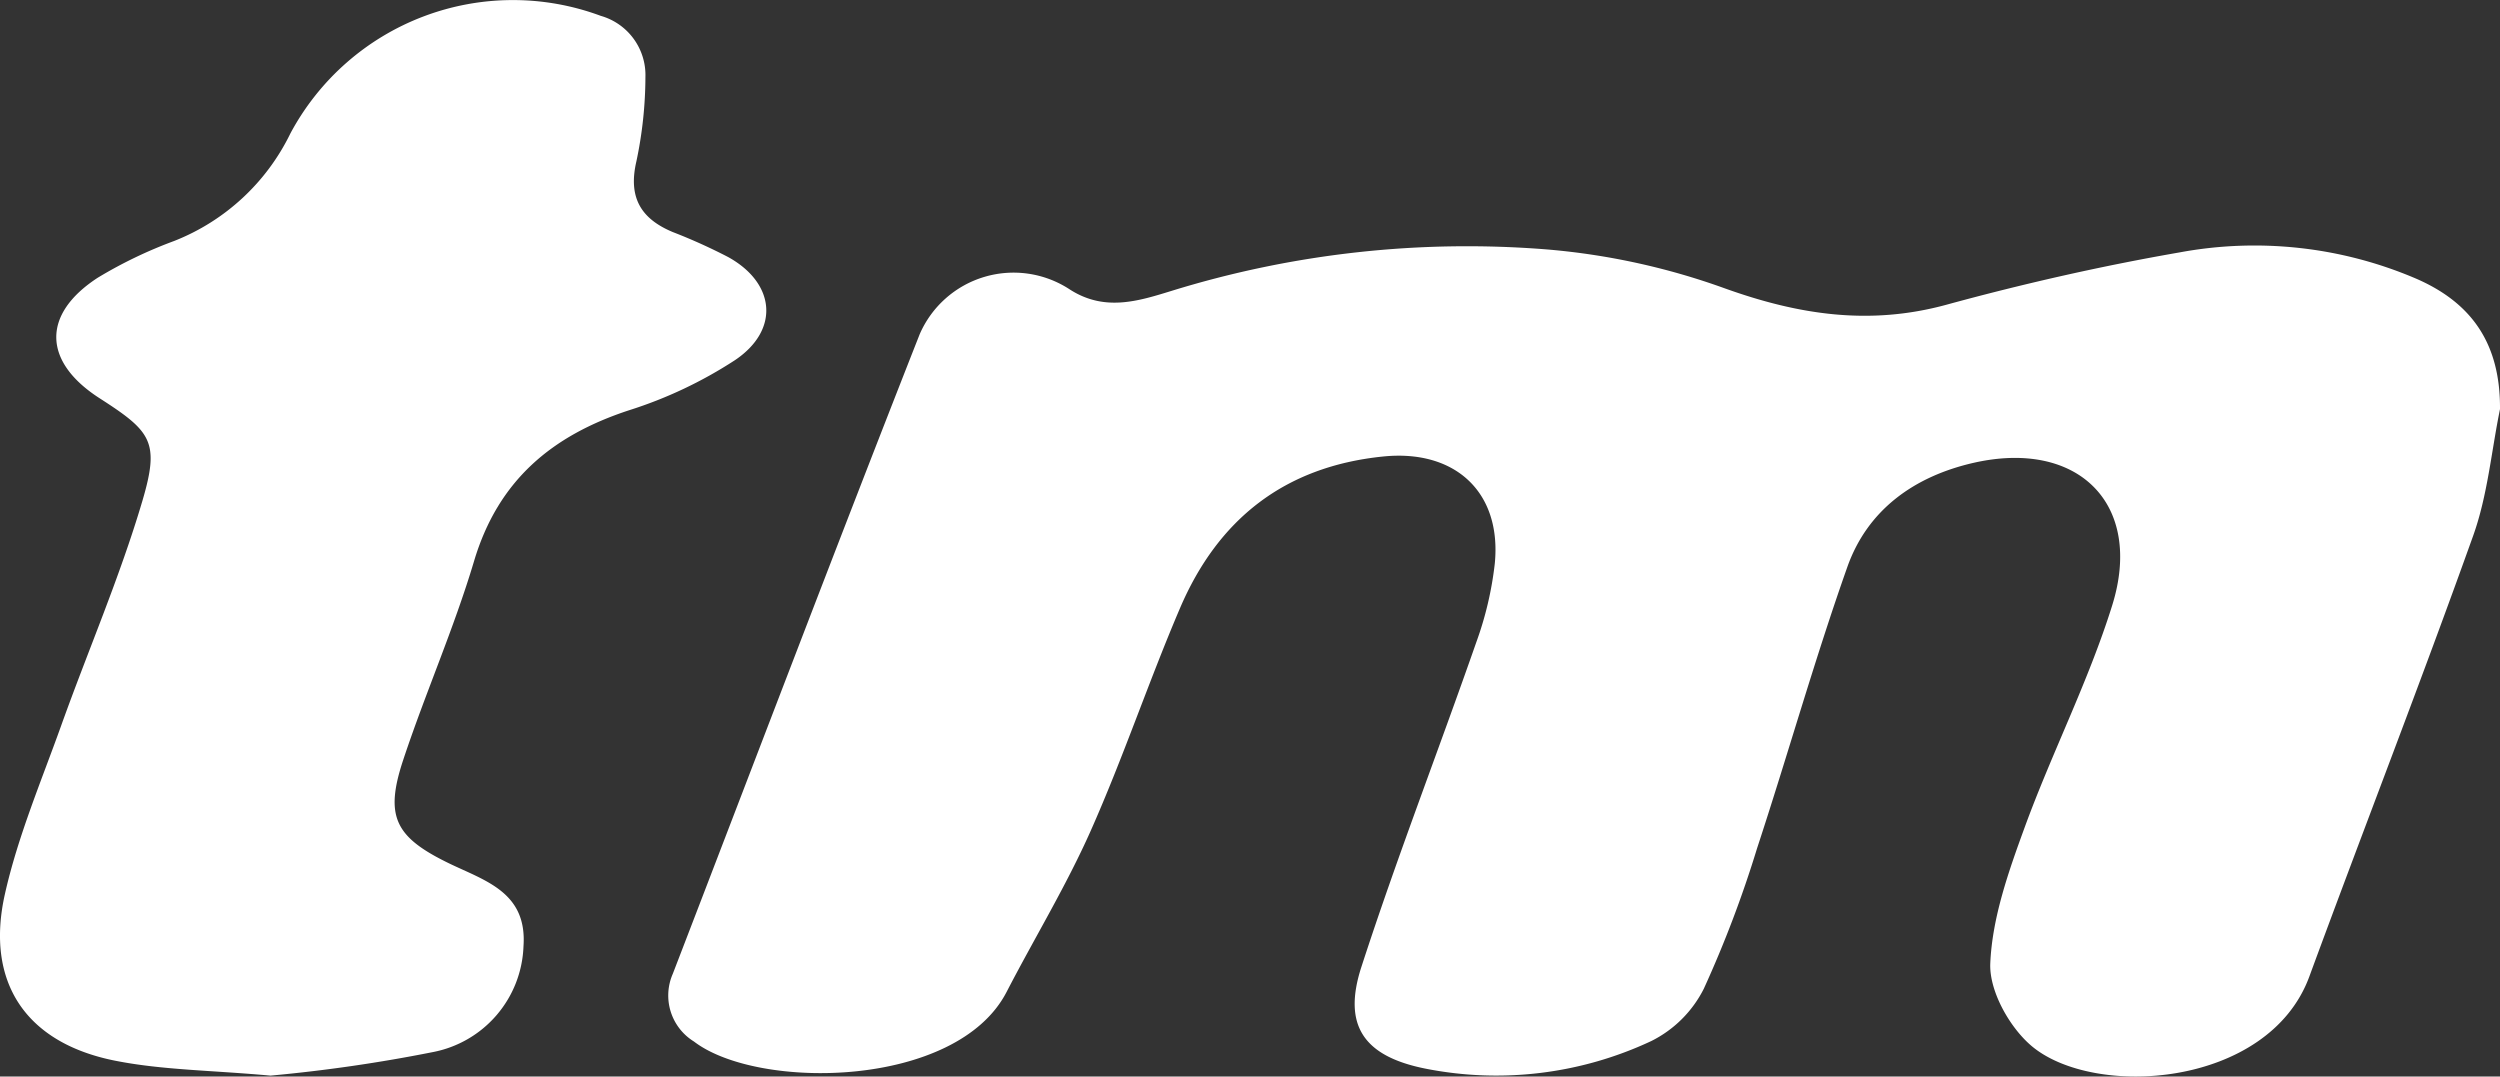
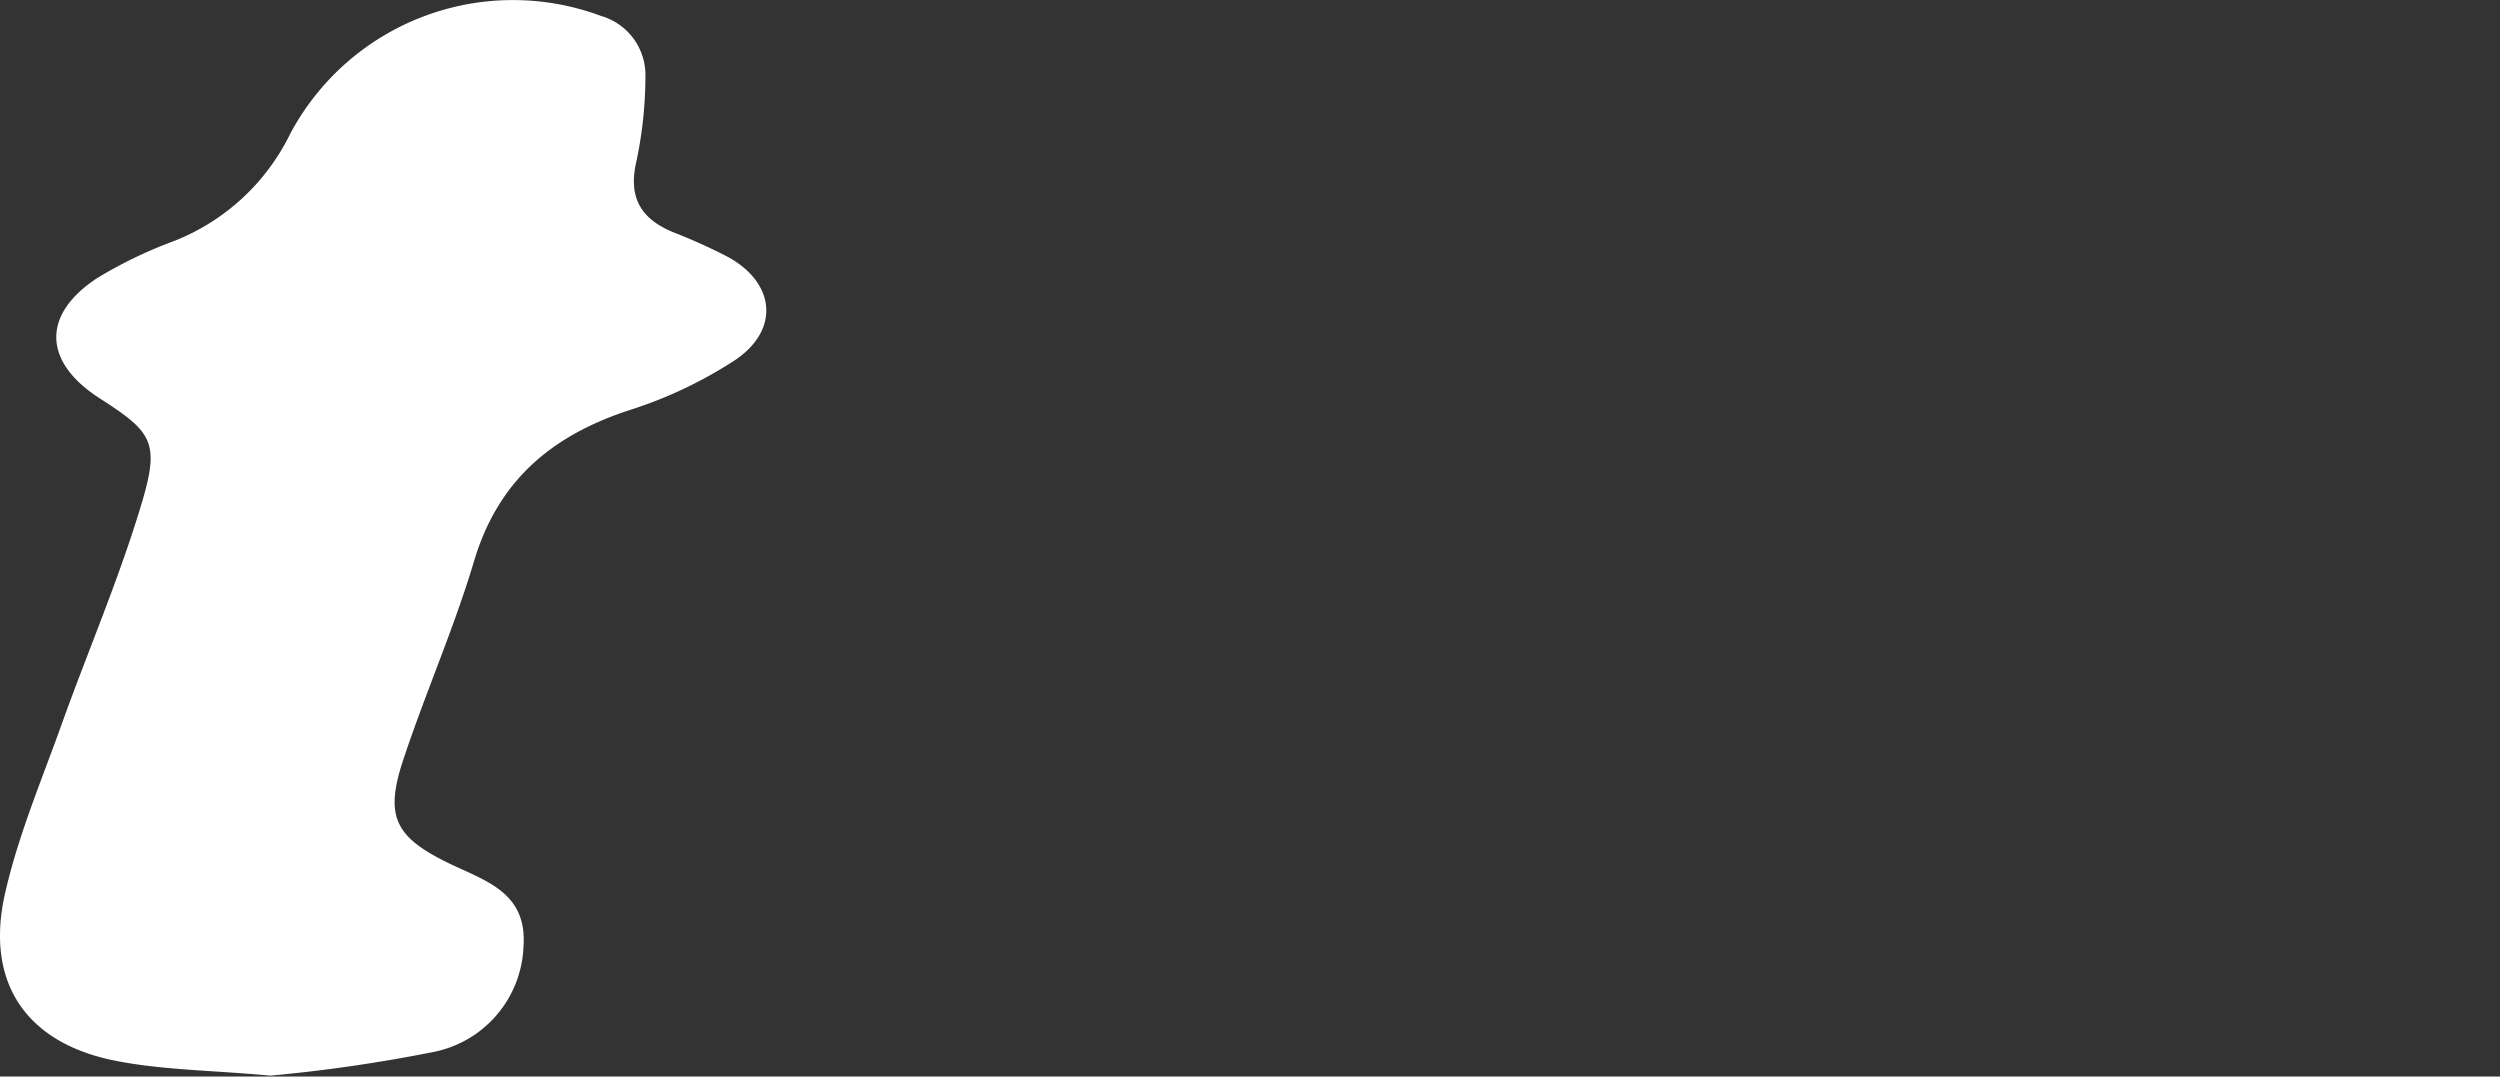
<svg xmlns="http://www.w3.org/2000/svg" viewBox="0 0 185.623 79.932">
  <rect x="0" y="0" width="185.623" height="79.932" fill="#333333" stroke="none" />
  <g id="Calque_2" data-name="Calque 2">
    <g id="Calque_1-2" data-name="Calque 1">
-       <path d="M185.623,30.378c-.642,3.138-.922,6.405-1.989,9.391-3.919,10.96-8.148,21.809-12.166,32.735-3.038,8.264-16.065,9.1-20.679,5.113-1.62-1.4-3.1-4.068-3.012-6.088.144-3.393,1.356-6.817,2.544-10.073,2.025-5.552,4.747-10.87,6.506-16.5,2.353-7.53-2.523-12.364-10.3-10.589-4.371,1-7.854,3.463-9.365,7.735-2.44,6.9-4.422,13.956-6.709,20.91a84.69,84.69,0,0,1-3.946,10.4,8.708,8.708,0,0,1-3.9,3.885,27.083,27.083,0,0,1-16.774,2.047c-4.542-.909-6.173-3.17-4.751-7.55,2.631-8.106,5.723-16.061,8.533-24.111a25.491,25.491,0,0,0,1.372-5.84c.522-5.324-2.968-8.487-8.279-7.949-7.339.743-12.277,4.664-15.1,11.278-2.327,5.445-4.211,11.082-6.613,16.491-1.826,4.112-4.185,7.984-6.256,11.989-3.709,7.172-18.457,7.326-23.212,3.681a4.012,4.012,0,0,1-1.573-5.027c6.1-15.834,12.117-31.7,18.332-47.49a7.6,7.6,0,0,1,11.133-3.332c2.587,1.669,5.075.88,7.527.126a74.3,74.3,0,0,1,27.992-3.083,51.514,51.514,0,0,1,13.111,2.878c5.477,1.967,10.753,2.783,16.471,1.221s11.5-2.876,17.323-3.887a30.5,30.5,0,0,1,17.434,1.9C183.623,22.483,185.654,25.62,185.623,30.378Z" style="fill: #fff" />
      <path d="M20.085,79.864c-4.392-.4-8.043-.41-11.556-1.112-6.6-1.317-9.635-5.81-8.166-12.364.959-4.275,2.7-8.381,4.185-12.529C6.539,48.3,8.9,42.846,10.572,37.191c1.3-4.4.664-5.151-3.183-7.625-4.2-2.7-4.315-6.226-.128-8.947a33.256,33.256,0,0,1,5.683-2.732A16.18,16.18,0,0,0,21.565,9.9,18.738,18.738,0,0,1,44.61,1.178a4.571,4.571,0,0,1,3.312,4.546,30.584,30.584,0,0,1-.671,6.26c-.616,2.656.313,4.248,2.7,5.245a41.458,41.458,0,0,1,4.114,1.857c3.505,1.936,3.852,5.408.505,7.656a32.134,32.134,0,0,1-7.852,3.716c-5.742,1.881-9.731,5.208-11.521,11.209-1.489,4.992-3.613,9.791-5.254,14.742-1.4,4.213-.614,5.743,3.383,7.687,2.681,1.3,5.823,2.142,5.543,6.155a8.3,8.3,0,0,1-6.762,7.872A115.621,115.621,0,0,1,20.085,79.864Z" style="fill: #fff" />
    </g>
  </g>
</svg>